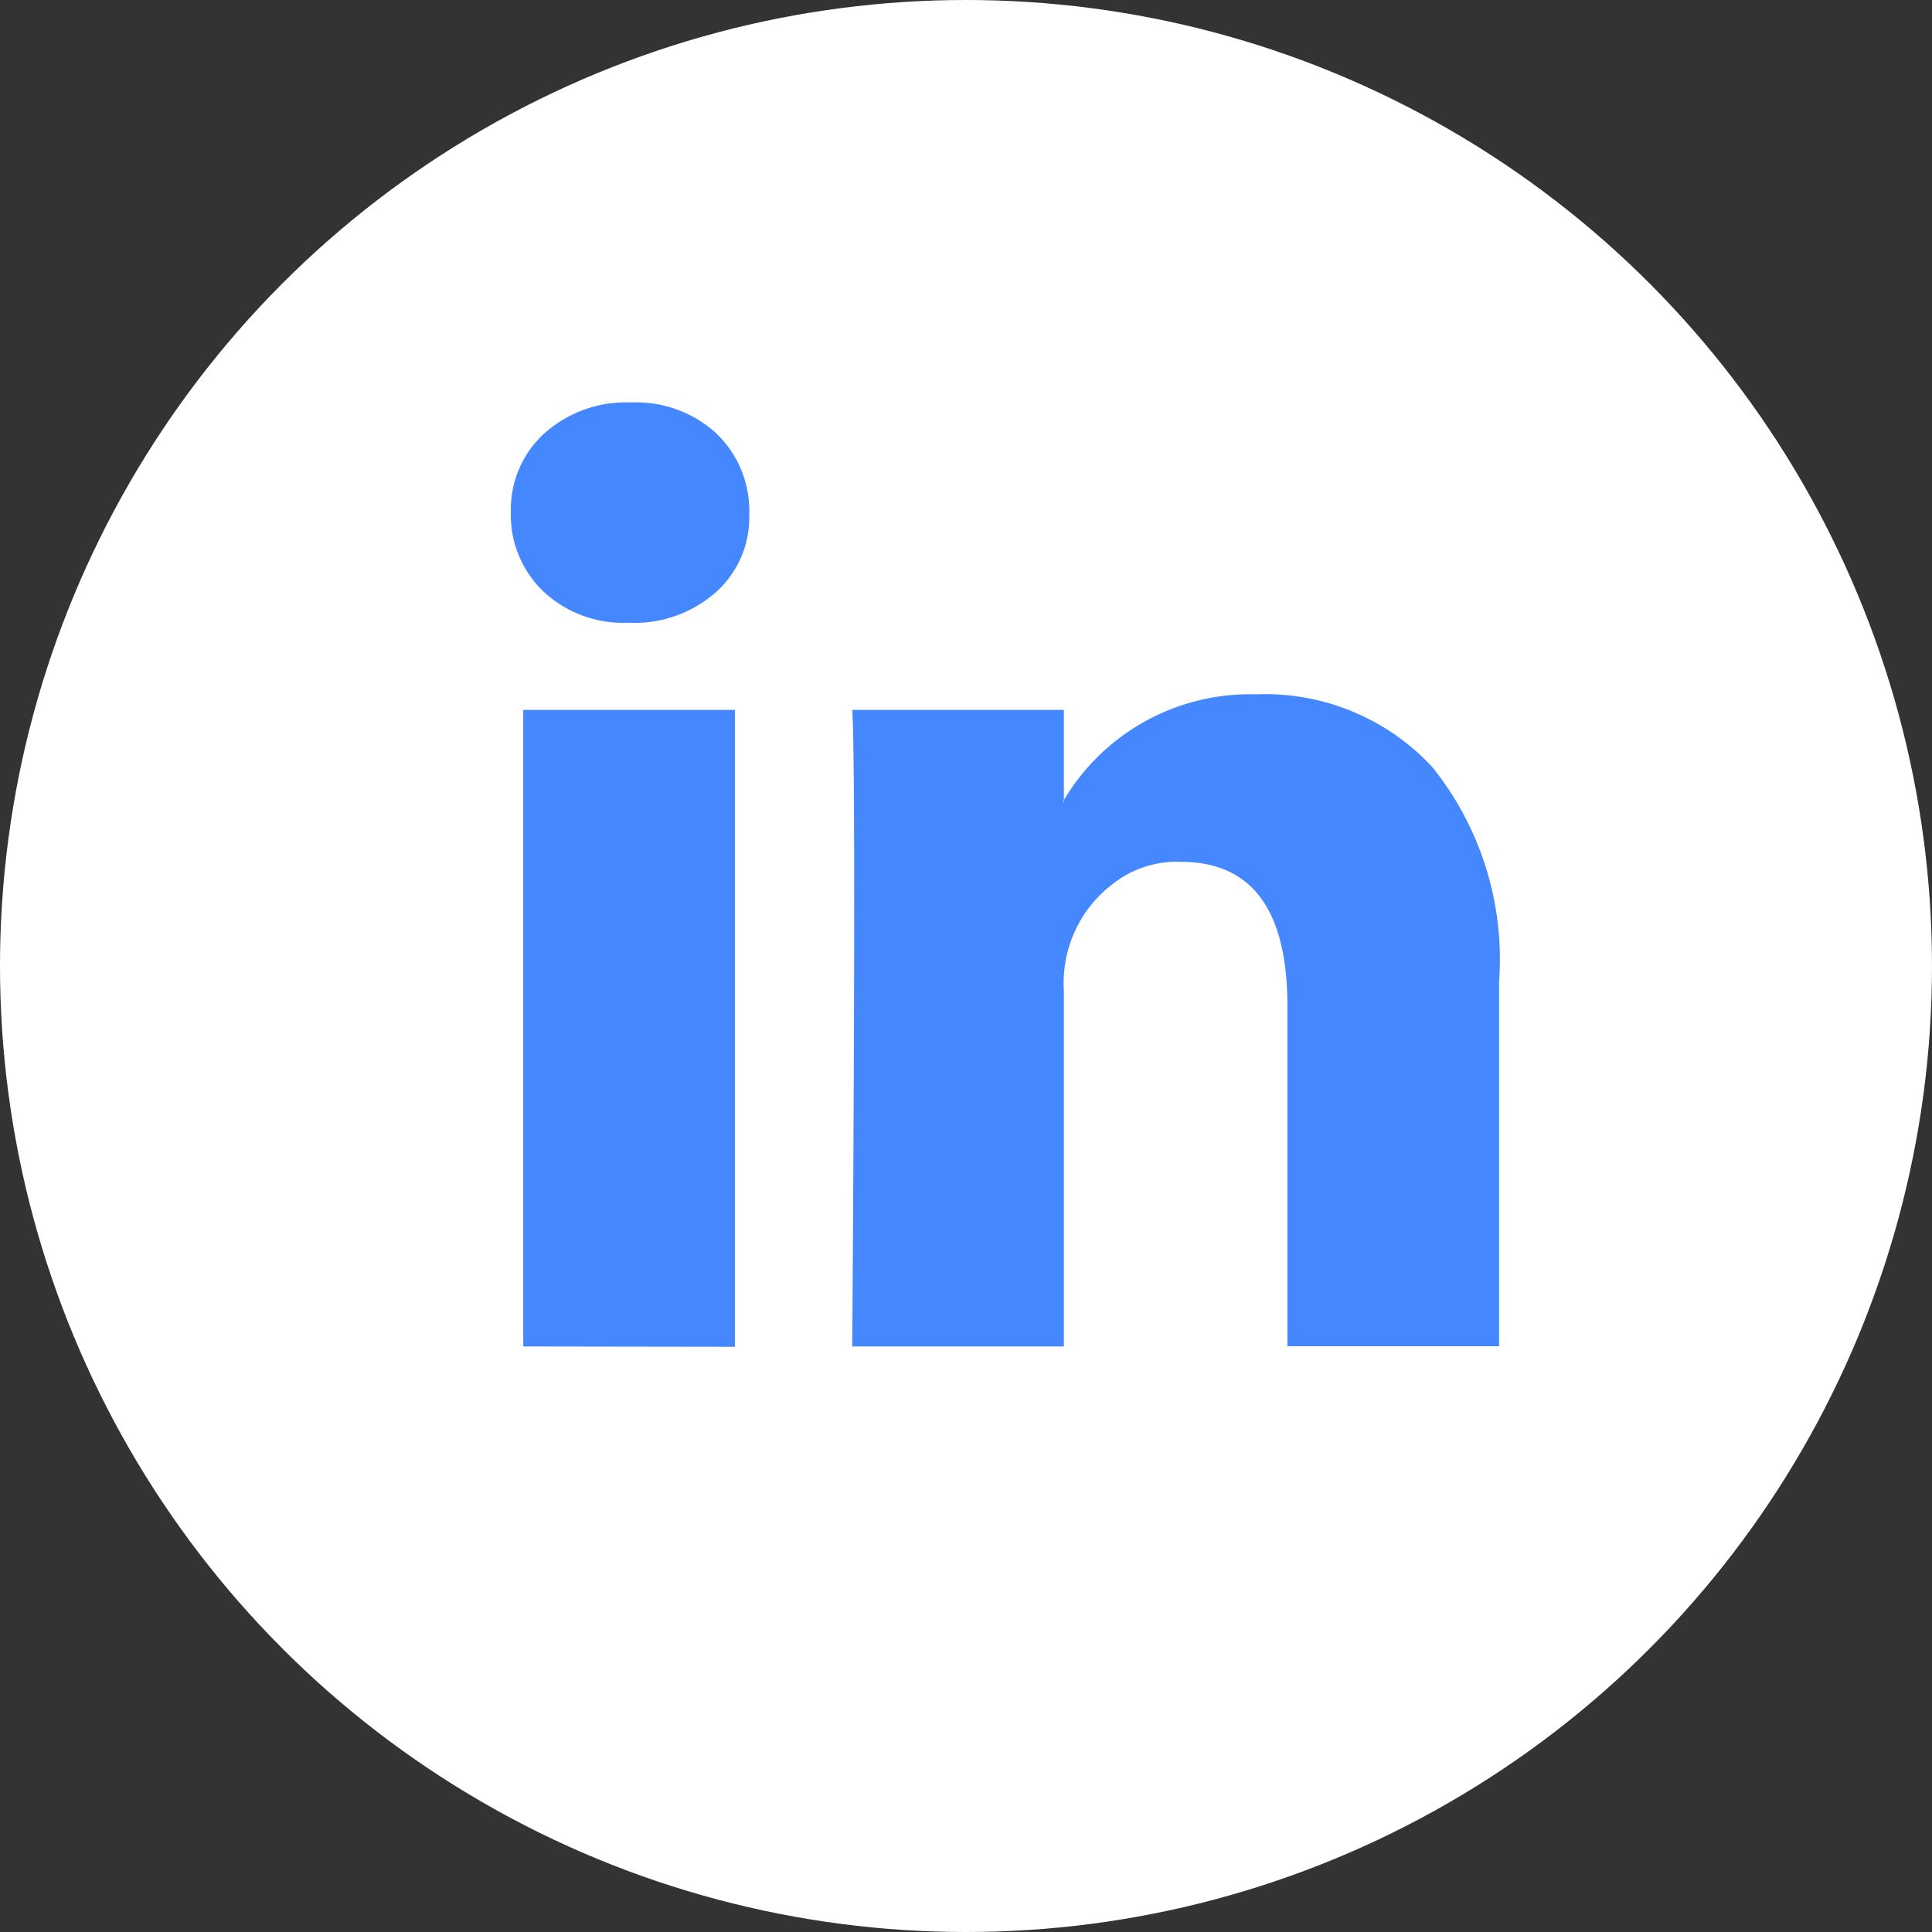
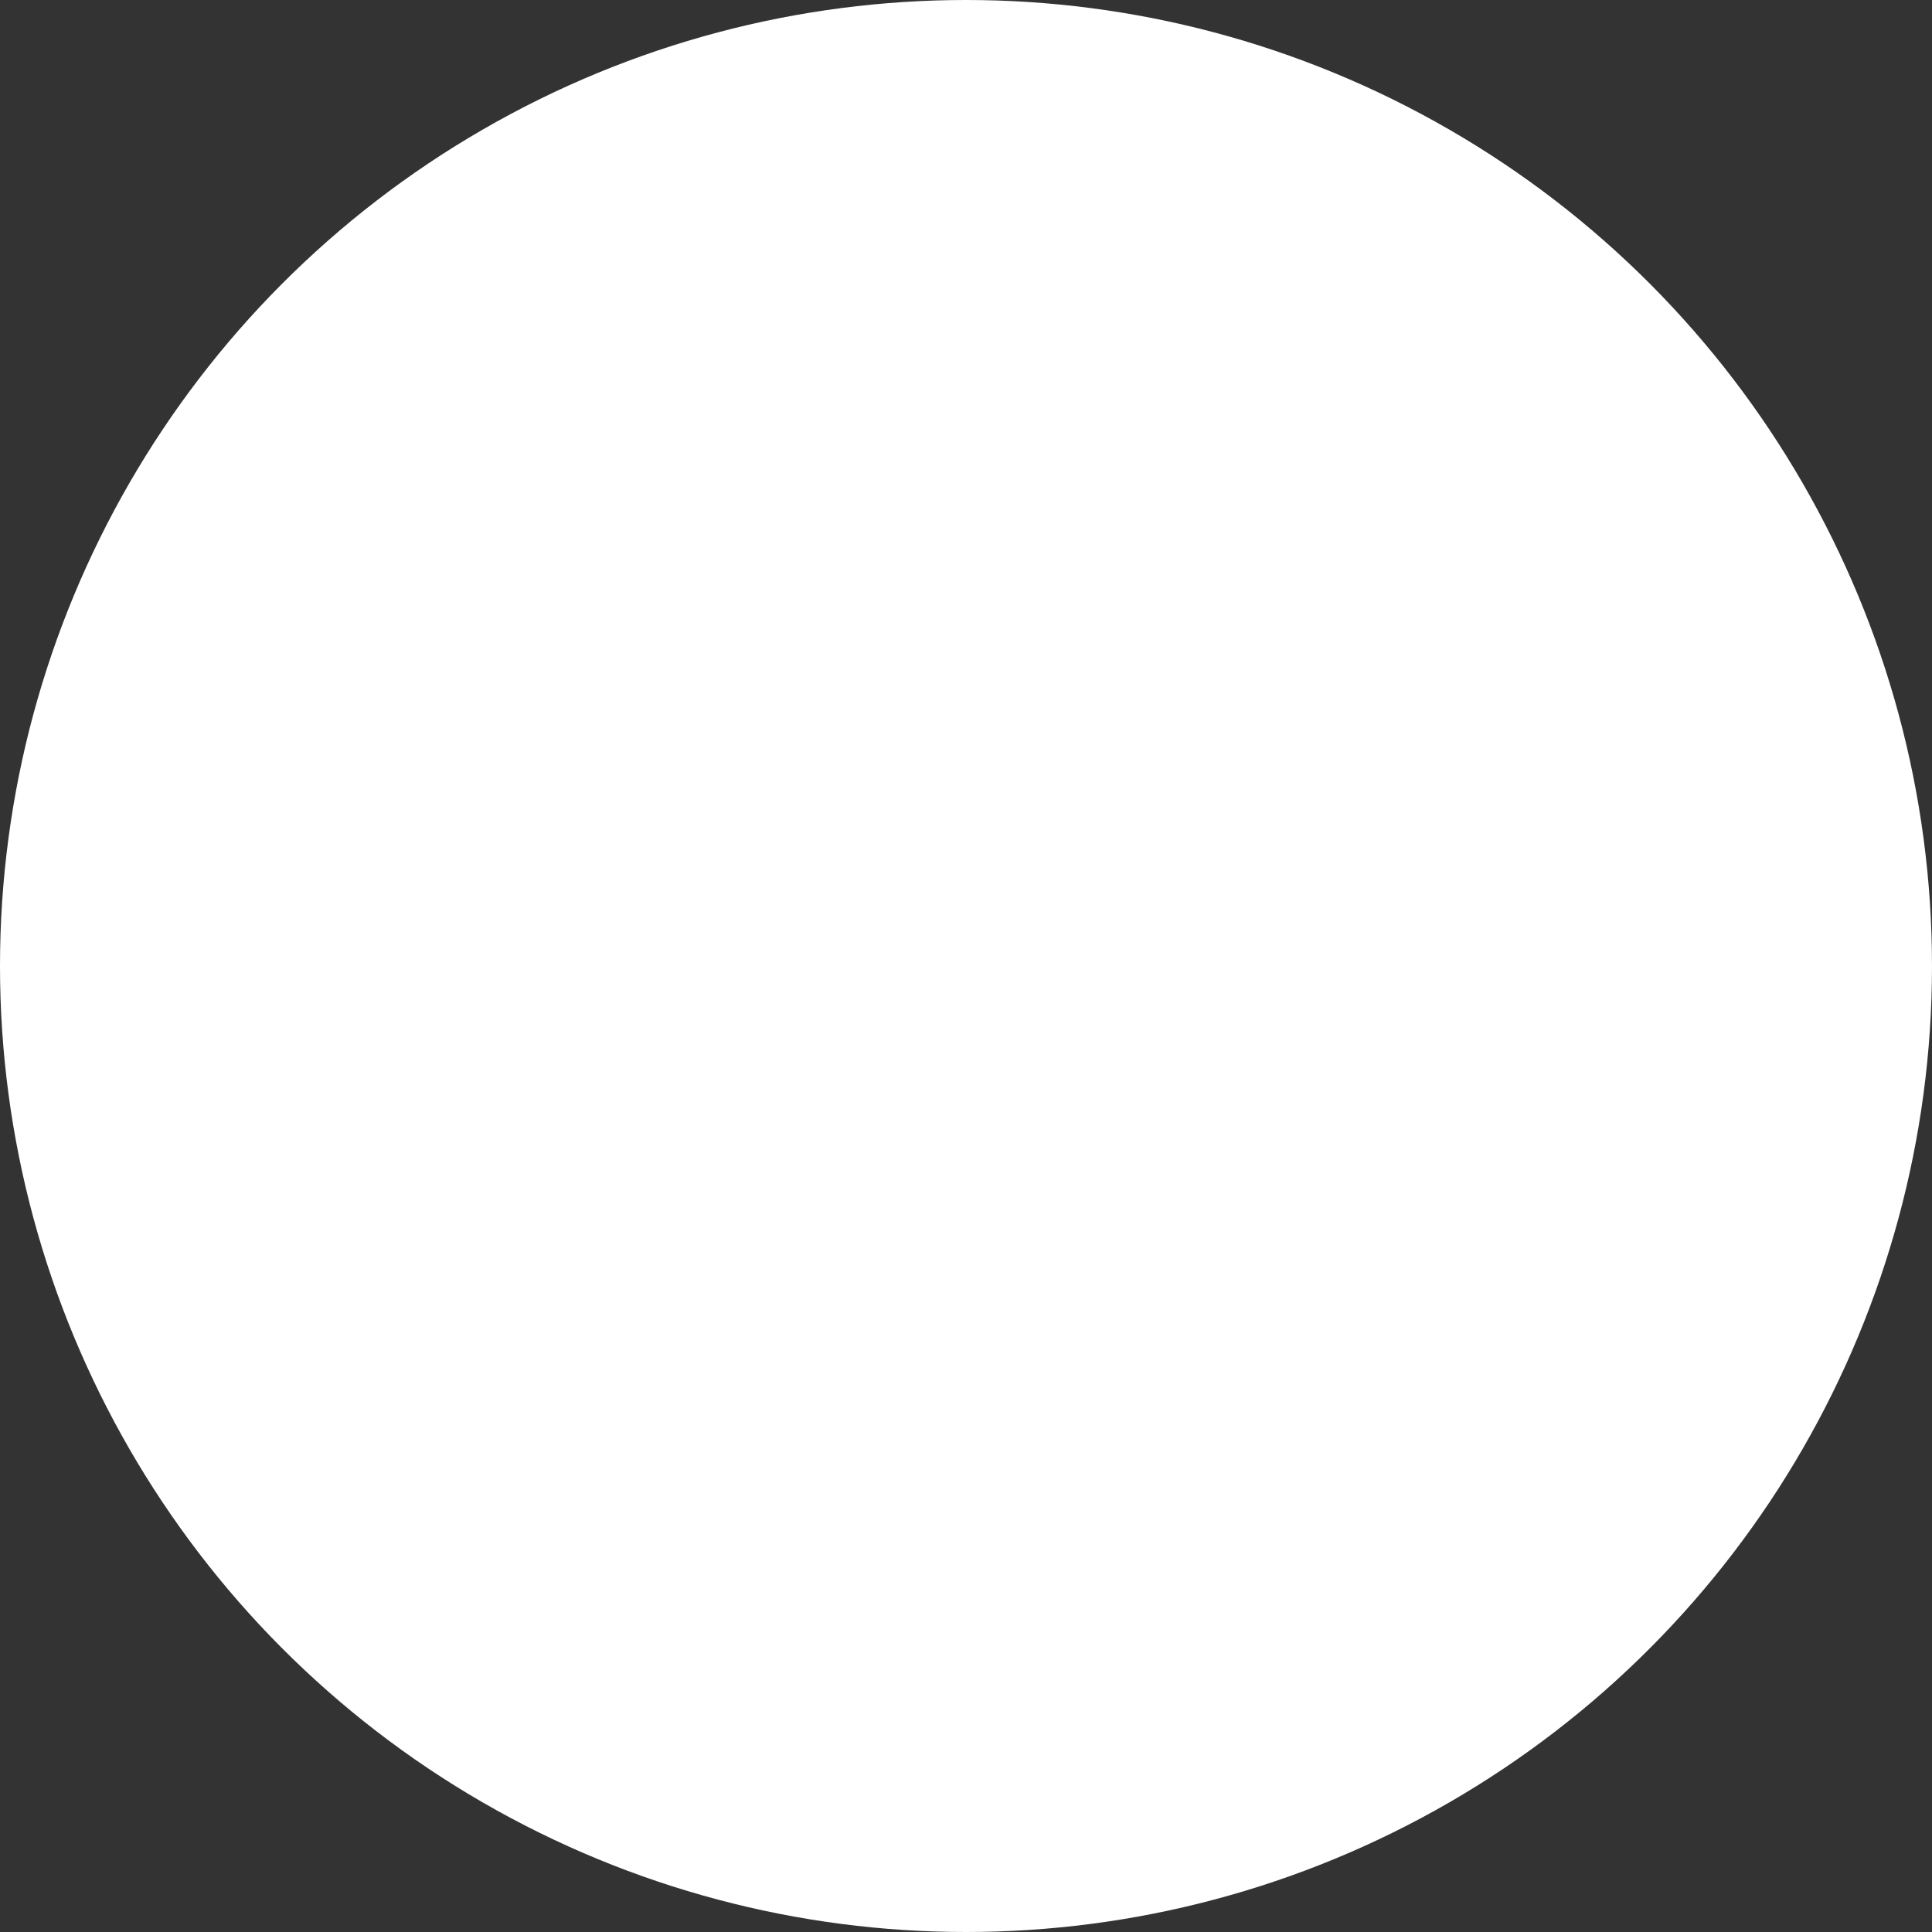
<svg xmlns="http://www.w3.org/2000/svg" id="Grupo_12822" data-name="Grupo 12822" width="23.882" height="23.882" viewBox="0 0 23.882 23.882">
  <rect x="0" y="0" width="23.882" height="23.882" fill="#333333" stroke="none" />
  <ellipse id="Elipse_220" data-name="Elipse 220" cx="11.941" cy="11.941" rx="11.941" ry="11.941" fill="#fff" />
-   <path id="Trazado_4377" data-name="Trazado 4377" d="M0,6.355a1.269,1.269,0,0,1,.413-.972A1.513,1.513,0,0,1,1.485,5a1.468,1.468,0,0,1,1.049.377,1.329,1.329,0,0,1,.413,1.014,1.241,1.241,0,0,1-.4.943,1.516,1.516,0,0,1-1.084.389H1.45A1.442,1.442,0,0,1,.4,7.334,1.306,1.306,0,0,1,0,6.355ZM.153,16.669V8.8H2.77v7.873Zm4.066,0H6.836v-4.4a1.534,1.534,0,0,1,.6-1.314,1.281,1.281,0,0,1,.843-.277q1.32,0,1.32,1.78v4.208h2.617V12.154a3.794,3.794,0,0,0-.825-2.646,2.814,2.814,0,0,0-2.181-.9A2.675,2.675,0,0,0,6.836,9.915v.024H6.824l.012-.024V8.8H4.22q.024.377.024,2.346T4.22,16.669Z" transform="translate(6.315 -0.025)" fill="#4487ff" />
</svg>